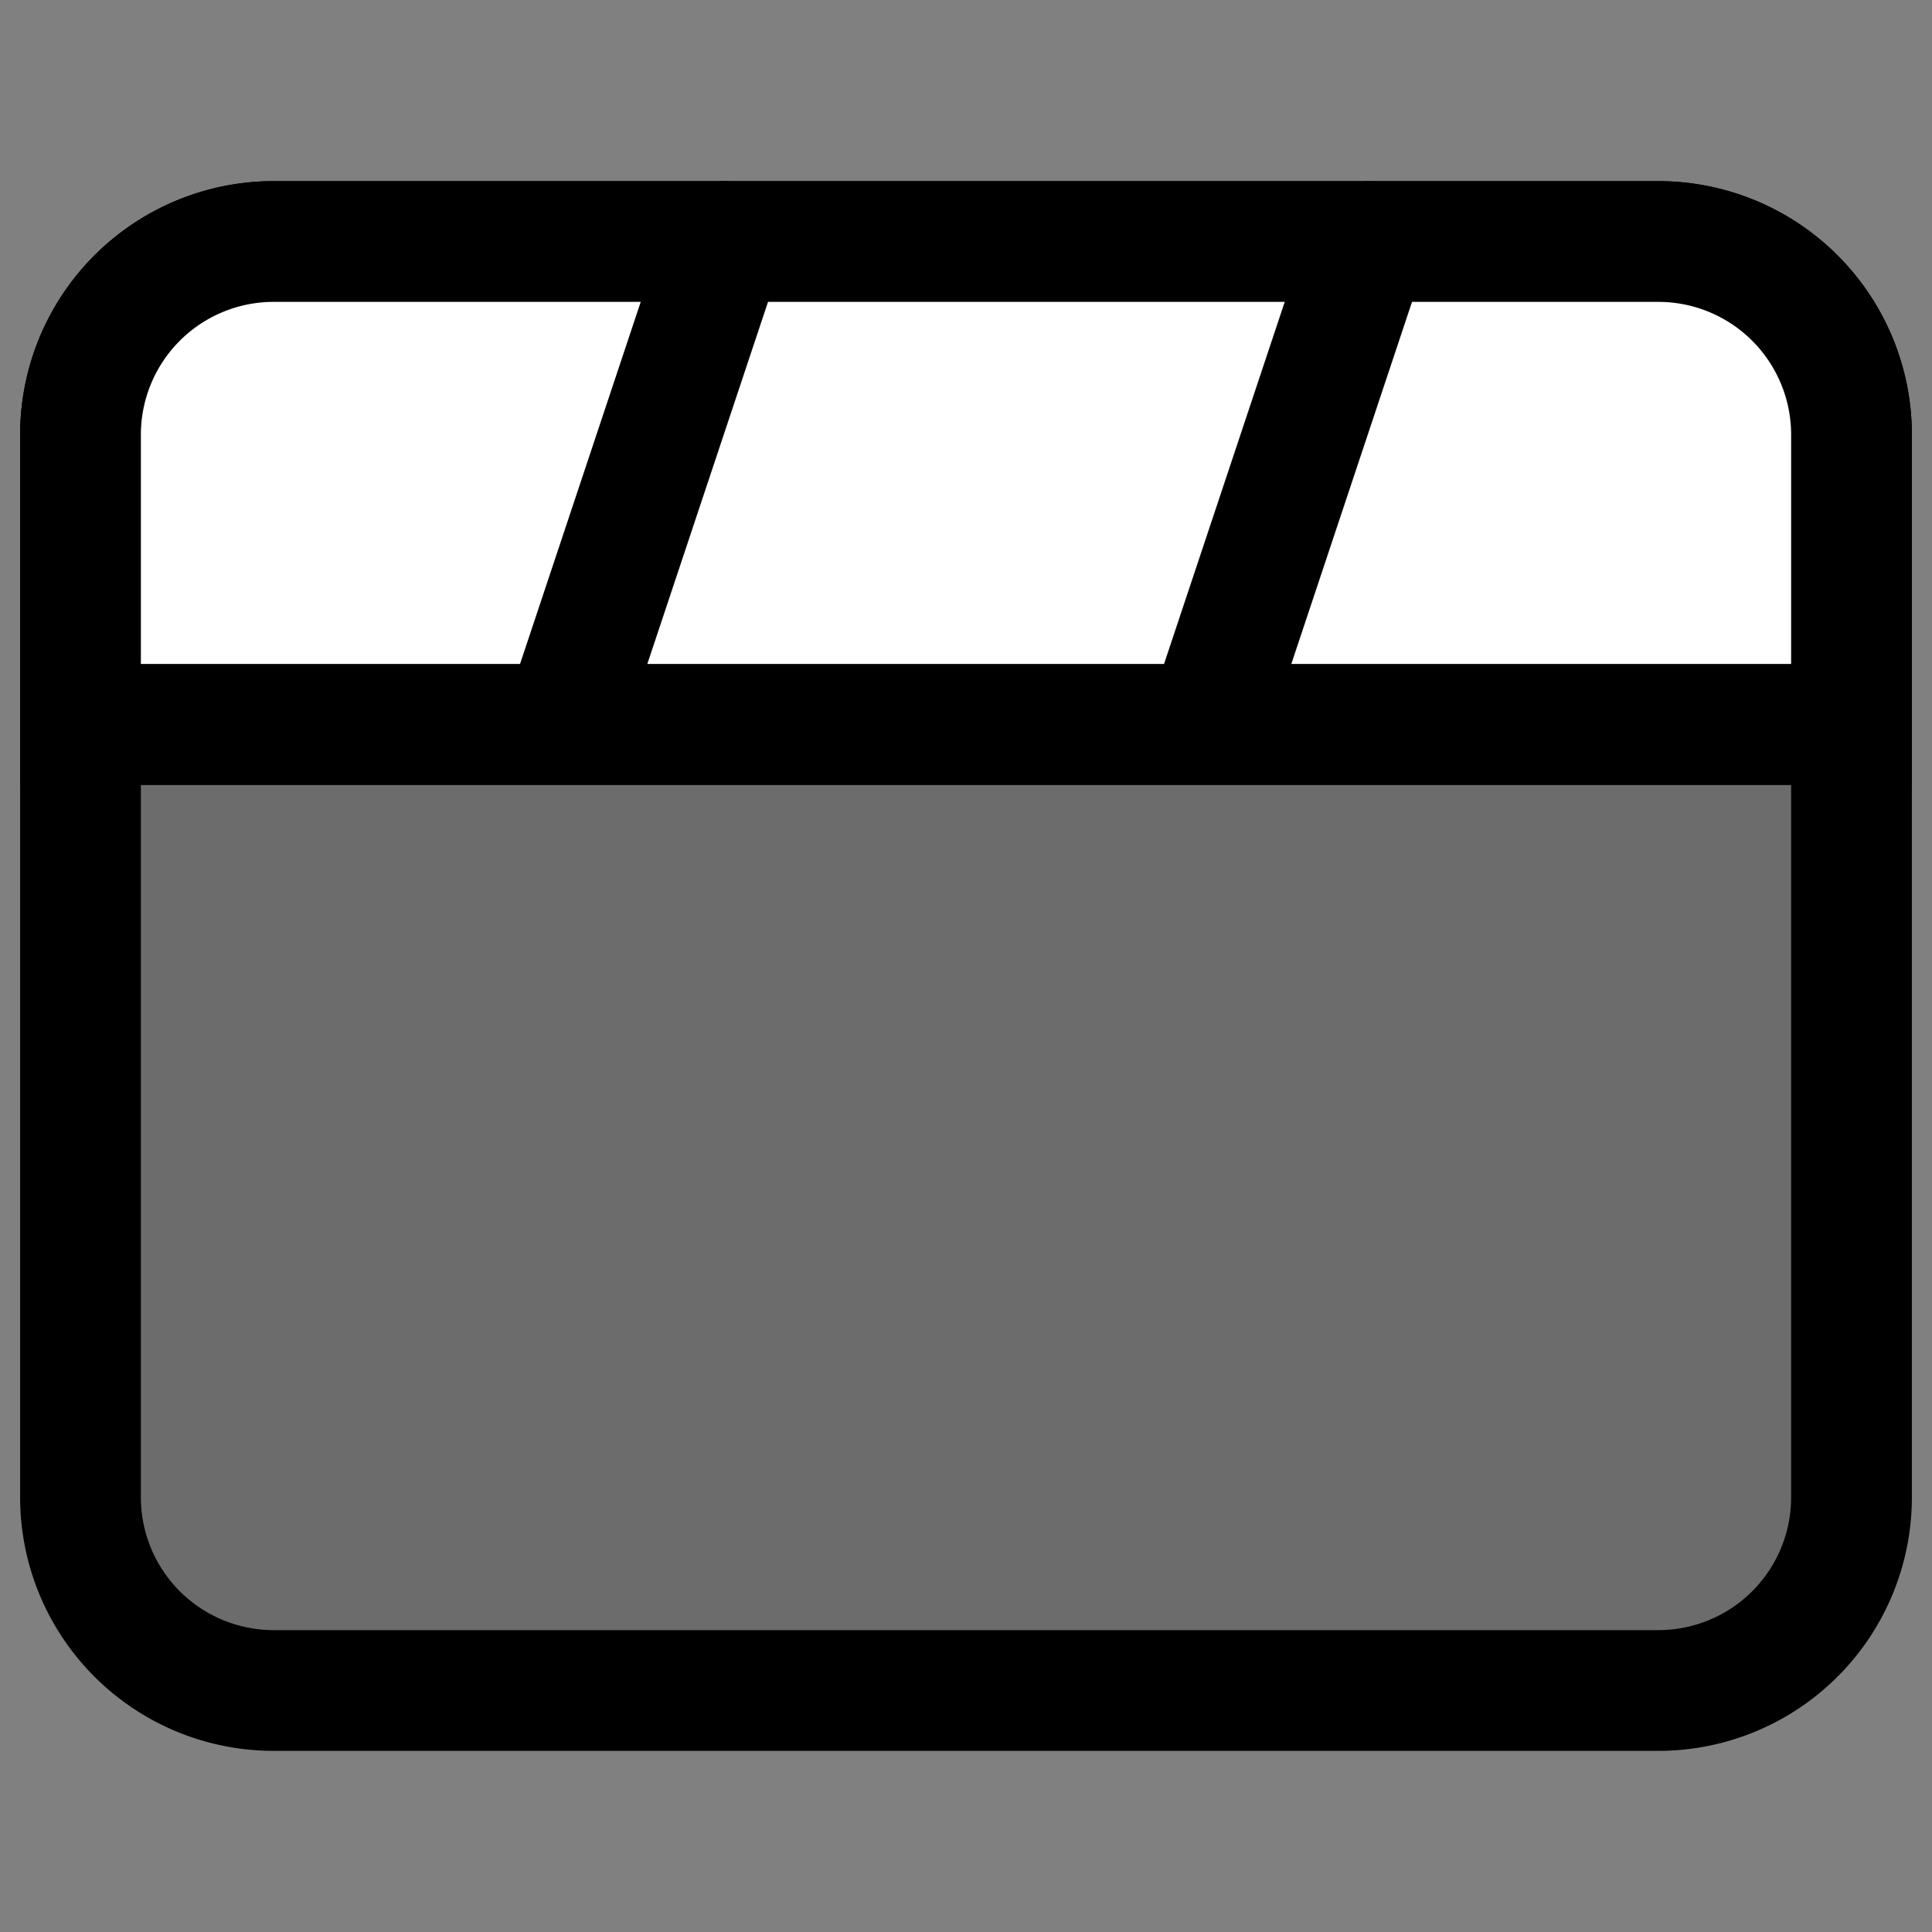
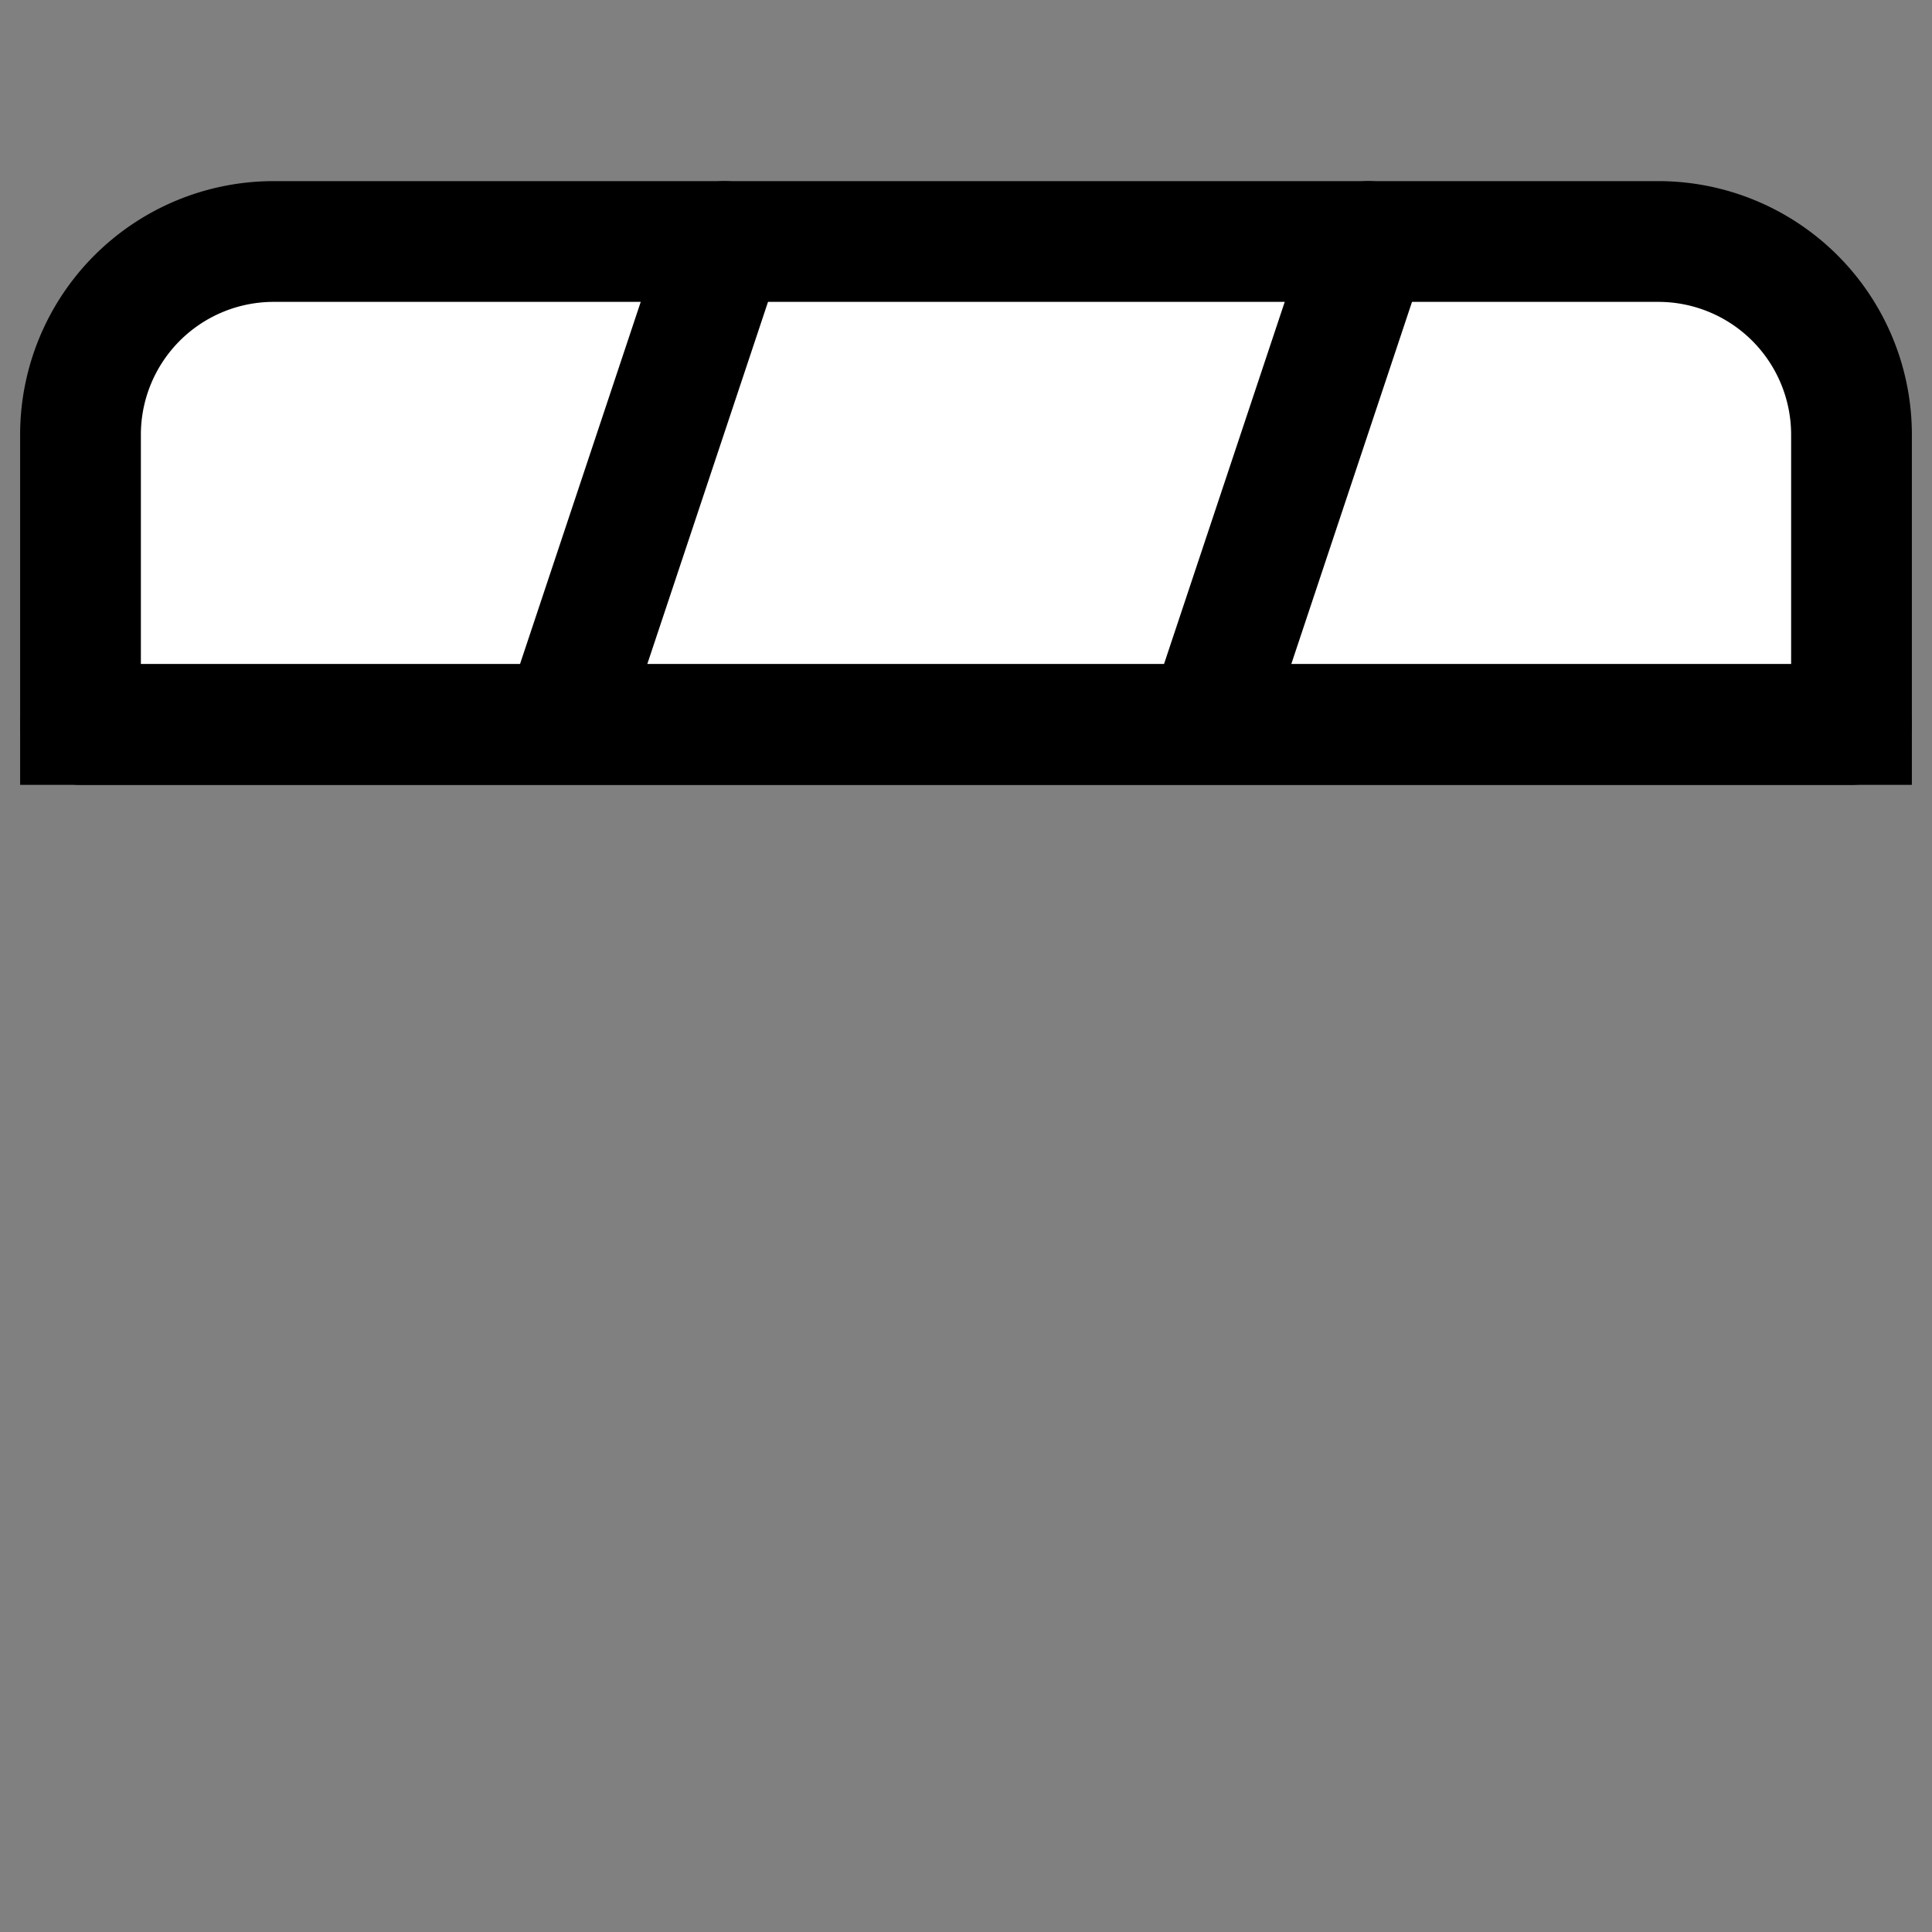
<svg xmlns="http://www.w3.org/2000/svg" width="800px" height="800px" viewBox="0 0 24 24" fill="none">
  <rect x="0" y="0" width="24" height="24" fill="#808080" stroke="none" />
-   <path d="M20.6 3H3.4A2.4 2.4 0 0 0 1 5.4v13.2A2.4 2.4 0 0 0 3.4 21h17.2a2.4 2.4 0 0 0 2.4-2.4V5.4A2.4 2.4 0 0 0 20.6 3Z" fill="#000000" fill-opacity=".16" stroke="#000000" stroke-width="1.5" stroke-miterlimit="10" />
  <path d="M20.6 3H3.4A2.4 2.4 0 0 0 1 5.4V9h22V5.4A2.4 2.4 0 0 0 20.6 3Z" fill="#ffffff" stroke="#000000" stroke-width="1.5" stroke-miterlimit="10" />
  <path d="m15 9 2-6M7 9l2-6M1 9h22" stroke="#000000" stroke-width="1.5" stroke-miterlimit="10" stroke-linecap="round" />
</svg>